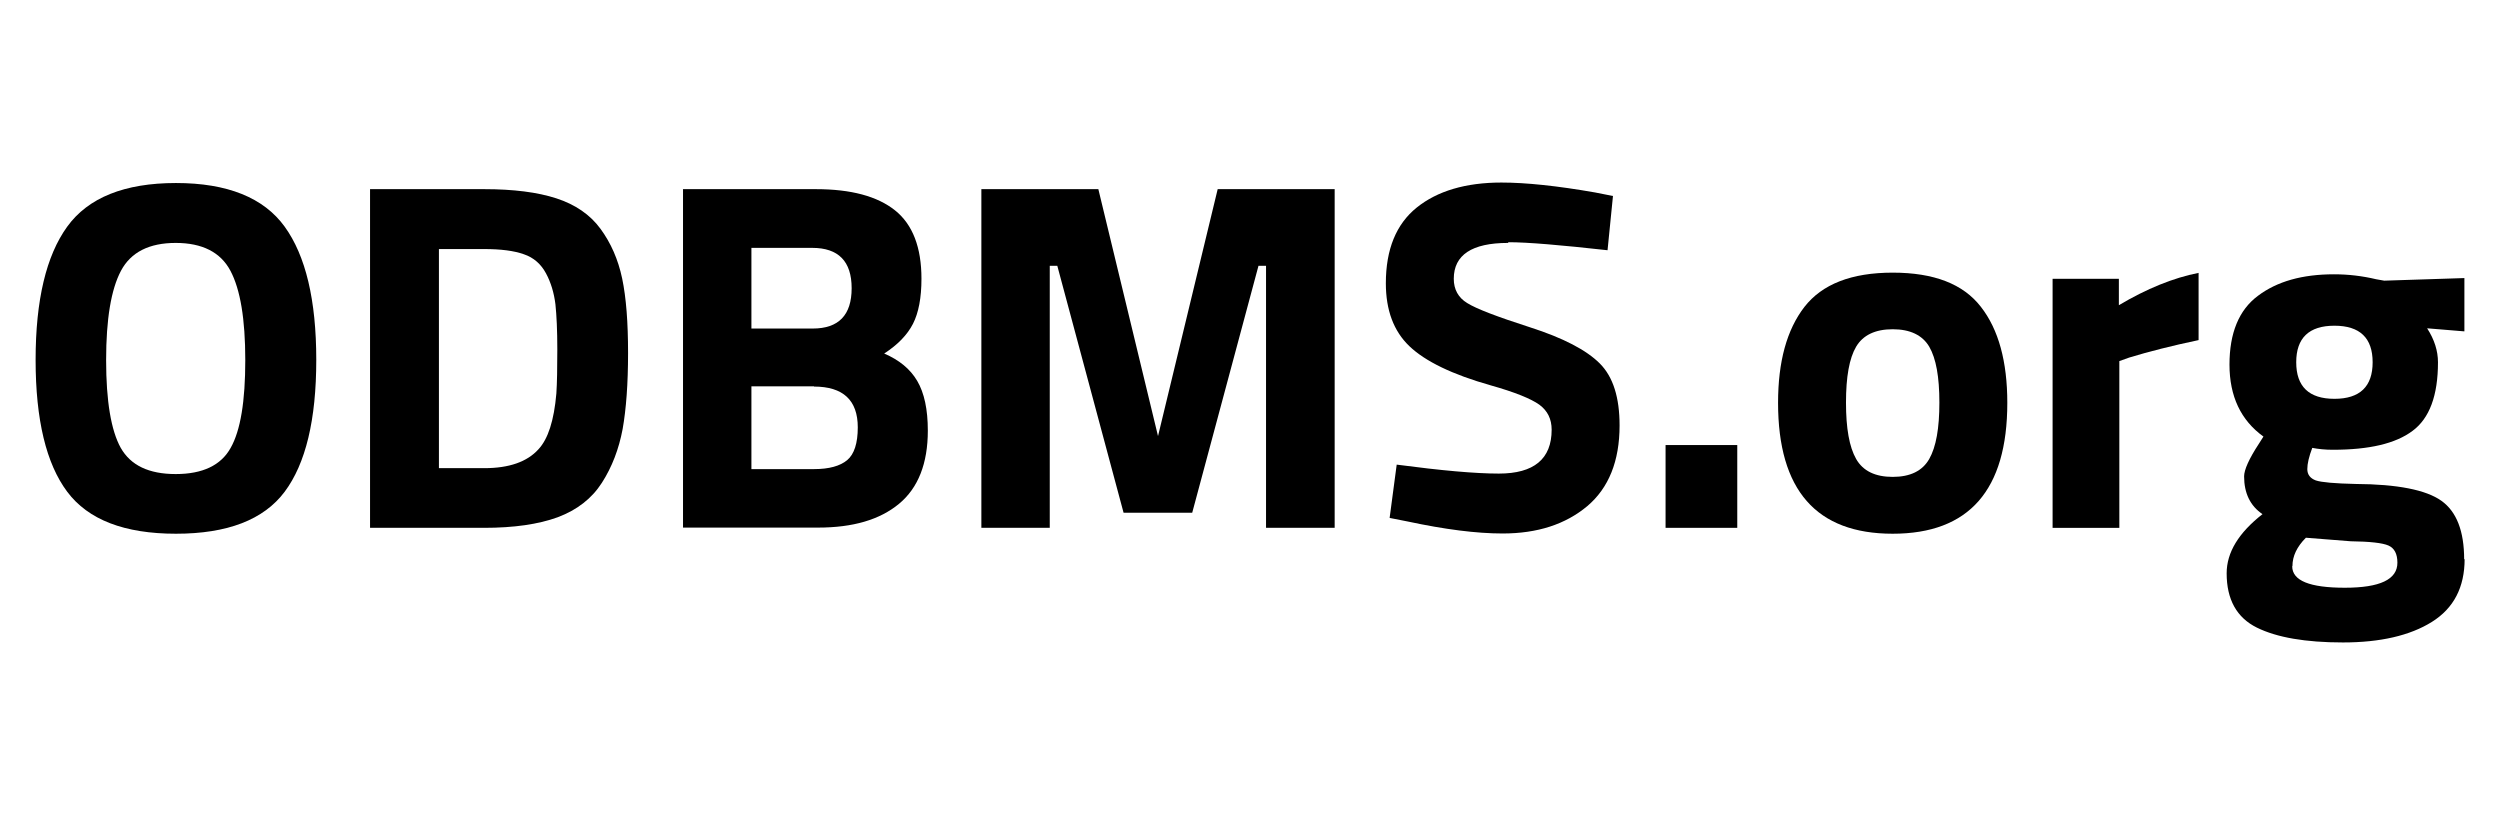
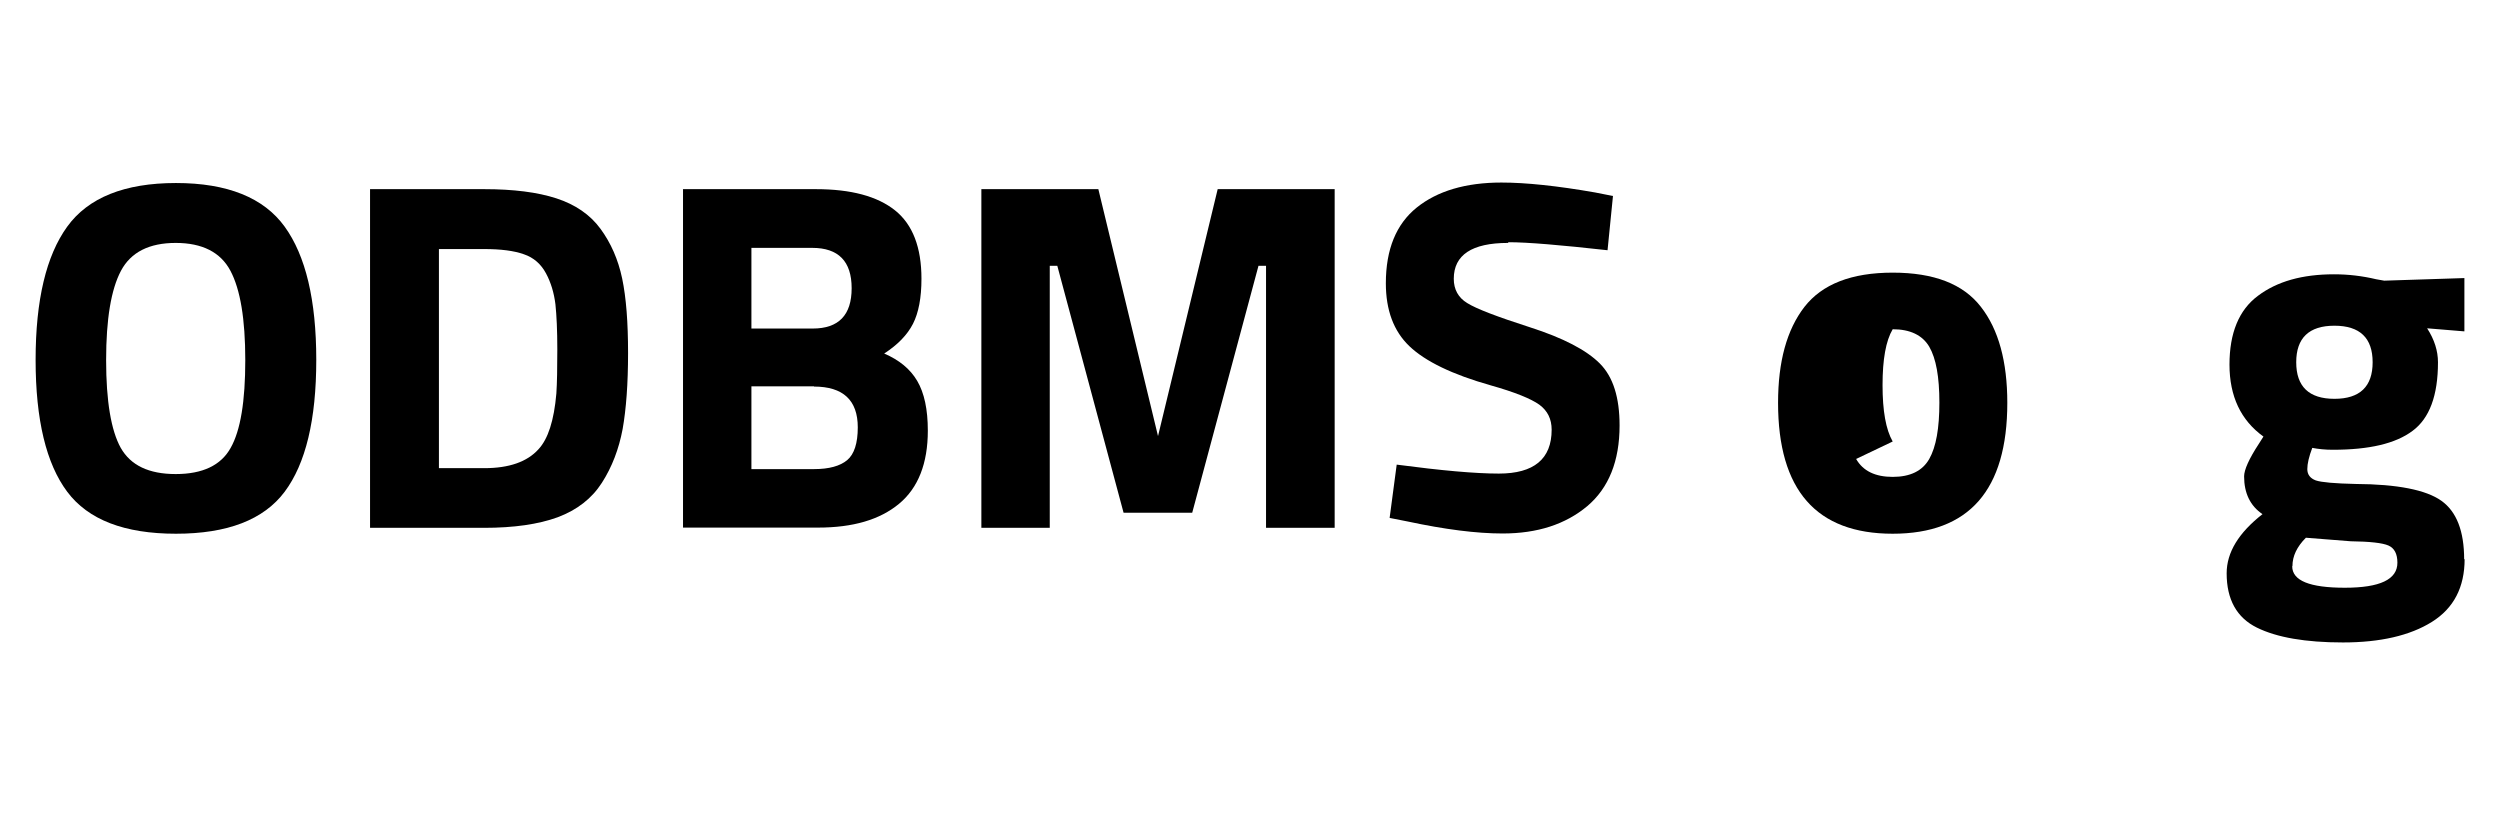
<svg xmlns="http://www.w3.org/2000/svg" id="Layer_1" data-name="Layer 1" viewBox="0 0 106 35">
  <defs>
    <style>
      .cls-1 {
        stroke-width: 0px;
      }
    </style>
  </defs>
  <path class="cls-1" d="m12.07,20.85c-.89,1.19-2.43,1.78-4.61,1.78s-3.72-.59-4.61-1.78c-.89-1.19-1.34-3.05-1.34-5.59s.45-4.42,1.34-5.65c.89-1.23,2.43-1.85,4.61-1.85s3.72.62,4.61,1.85c.89,1.23,1.34,3.11,1.34,5.65s-.45,4.4-1.34,5.59Zm-6.95-1.86c.42.74,1.19,1.11,2.33,1.11s1.92-.37,2.33-1.11c.42-.74.62-1.98.62-3.72s-.21-3-.63-3.79c-.42-.79-1.2-1.18-2.32-1.18s-1.9.39-2.32,1.18c-.42.79-.63,2.05-.63,3.79s.21,2.98.62,3.72Z" />
  <path class="cls-1" d="m20.53,22.38h-4.84v-14.36h4.84c1.24,0,2.26.13,3.06.39.8.26,1.43.69,1.87,1.29.44.6.75,1.3.92,2.11s.25,1.86.25,3.16-.08,2.37-.23,3.22c-.16.85-.45,1.61-.88,2.28-.43.67-1.05,1.15-1.87,1.46-.82.3-1.86.45-3.13.45Zm3.06-5.7c.03-.45.04-1.07.04-1.87s-.03-1.43-.08-1.91c-.06-.48-.19-.92-.4-1.31-.21-.39-.52-.67-.94-.81-.42-.15-.98-.22-1.68-.22h-1.92v9.29h1.92c1.06,0,1.82-.27,2.3-.8.41-.44.66-1.22.76-2.37Z" />
  <path class="cls-1" d="m28.95,8.02h5.64c1.49,0,2.61.3,3.36.9.75.6,1.12,1.57,1.12,2.9,0,.8-.12,1.44-.36,1.91-.24.47-.65.89-1.22,1.26.63.27,1.1.65,1.4,1.16.3.51.45,1.21.45,2.11,0,1.39-.41,2.43-1.22,3.1-.82.68-1.96,1.01-3.44,1.01h-5.72v-14.36Zm5.49,2.49h-2.58v3.42h2.6c1.1,0,1.65-.57,1.65-1.71s-.56-1.71-1.67-1.71Zm.08,5.87h-2.66v3.51h2.66c.63,0,1.1-.13,1.4-.38.3-.25.45-.72.45-1.39,0-1.15-.62-1.73-1.86-1.73Z" />
  <path class="cls-1" d="m41.61,22.38v-14.36h4.96l2.53,10.47,2.53-10.47h4.96v14.36h-2.91v-11.11h-.32l-2.81,10.47h-2.91l-2.81-10.47h-.32v11.11h-2.91Z" />
  <path class="cls-1" d="m63.94,10.3c-1.53,0-2.3.51-2.3,1.52,0,.45.19.8.57,1.03.38.24,1.27.58,2.67,1.03,1.4.45,2.38.96,2.95,1.53s.84,1.45.84,2.63c0,1.51-.46,2.65-1.37,3.42-.92.77-2.11,1.16-3.59,1.16-1.1,0-2.44-.17-4.03-.51l-.76-.15.3-2.26c1.89.25,3.33.38,4.33.38,1.49,0,2.24-.62,2.24-1.86,0-.45-.17-.8-.52-1.06-.35-.25-1.03-.53-2.06-.82-1.63-.46-2.78-1.02-3.45-1.66-.67-.64-1-1.53-1-2.67,0-1.44.44-2.51,1.31-3.21.87-.7,2.07-1.06,3.59-1.06,1.04,0,2.37.14,3.97.42l.76.15-.23,2.3c-1.98-.22-3.39-.34-4.2-.34Z" />
-   <path class="cls-1" d="m70.62,22.38v-3.51h3.04v3.51h-3.04Z" />
-   <path class="cls-1" d="m76.51,13.01c.75-.96,1.99-1.45,3.74-1.45s2.99.48,3.74,1.45c.75.96,1.12,2.32,1.12,4.07,0,3.7-1.62,5.55-4.86,5.55s-4.86-1.85-4.86-5.55c0-1.75.37-3.1,1.12-4.07Zm2.19,6.45c.29.51.81.76,1.55.76s1.26-.25,1.55-.76c.29-.51.43-1.3.43-2.39s-.14-1.87-.43-2.37c-.29-.49-.81-.74-1.55-.74s-1.26.25-1.55.74c-.29.49-.43,1.28-.43,2.37s.14,1.88.43,2.39Z" />
-   <path class="cls-1" d="m87.03,22.38v-10.56h2.81v1.12c1.18-.7,2.31-1.16,3.38-1.37v2.85c-1.14.24-2.12.49-2.94.74l-.42.15v7.07h-2.83Z" />
+   <path class="cls-1" d="m76.51,13.01c.75-.96,1.99-1.45,3.74-1.45s2.99.48,3.74,1.45c.75.96,1.12,2.32,1.12,4.07,0,3.7-1.62,5.55-4.86,5.55s-4.86-1.85-4.86-5.55c0-1.75.37-3.1,1.12-4.07Zm2.19,6.45c.29.51.81.76,1.55.76s1.26-.25,1.55-.76c.29-.51.43-1.3.43-2.39s-.14-1.87-.43-2.37c-.29-.49-.81-.74-1.55-.74c-.29.49-.43,1.28-.43,2.37s.14,1.88.43,2.39Z" />
  <path class="cls-1" d="m104.5,23.7c0,1.2-.46,2.09-1.39,2.67-.93.58-2.19.87-3.77.87s-2.8-.21-3.65-.63c-.85-.42-1.28-1.19-1.28-2.3,0-.89.51-1.72,1.52-2.51-.52-.35-.78-.89-.78-1.6,0-.28.21-.75.63-1.39l.19-.3c-.96-.69-1.44-1.71-1.44-3.05s.4-2.32,1.21-2.92c.81-.61,1.88-.91,3.22-.91.61,0,1.2.07,1.79.21l.34.06,3.4-.11v2.26l-1.58-.13c.31.48.46.96.46,1.44,0,1.41-.36,2.38-1.08,2.91-.72.54-1.84.8-3.38.8-.32,0-.61-.03-.87-.08-.14.37-.21.67-.21.9s.12.39.36.48c.24.08.8.13,1.69.15,1.77.01,2.98.25,3.63.71.65.46.97,1.29.97,2.49Zm-7.31.31c0,.61.74.91,2.23.91s2.23-.35,2.23-1.06c0-.38-.13-.62-.38-.73s-.79-.17-1.6-.18l-1.9-.15c-.38.38-.57.78-.57,1.2Zm.17-8.65c0,1.03.54,1.55,1.62,1.55s1.62-.52,1.62-1.55-.54-1.55-1.62-1.55-1.62.52-1.62,1.55Z" />
</svg>